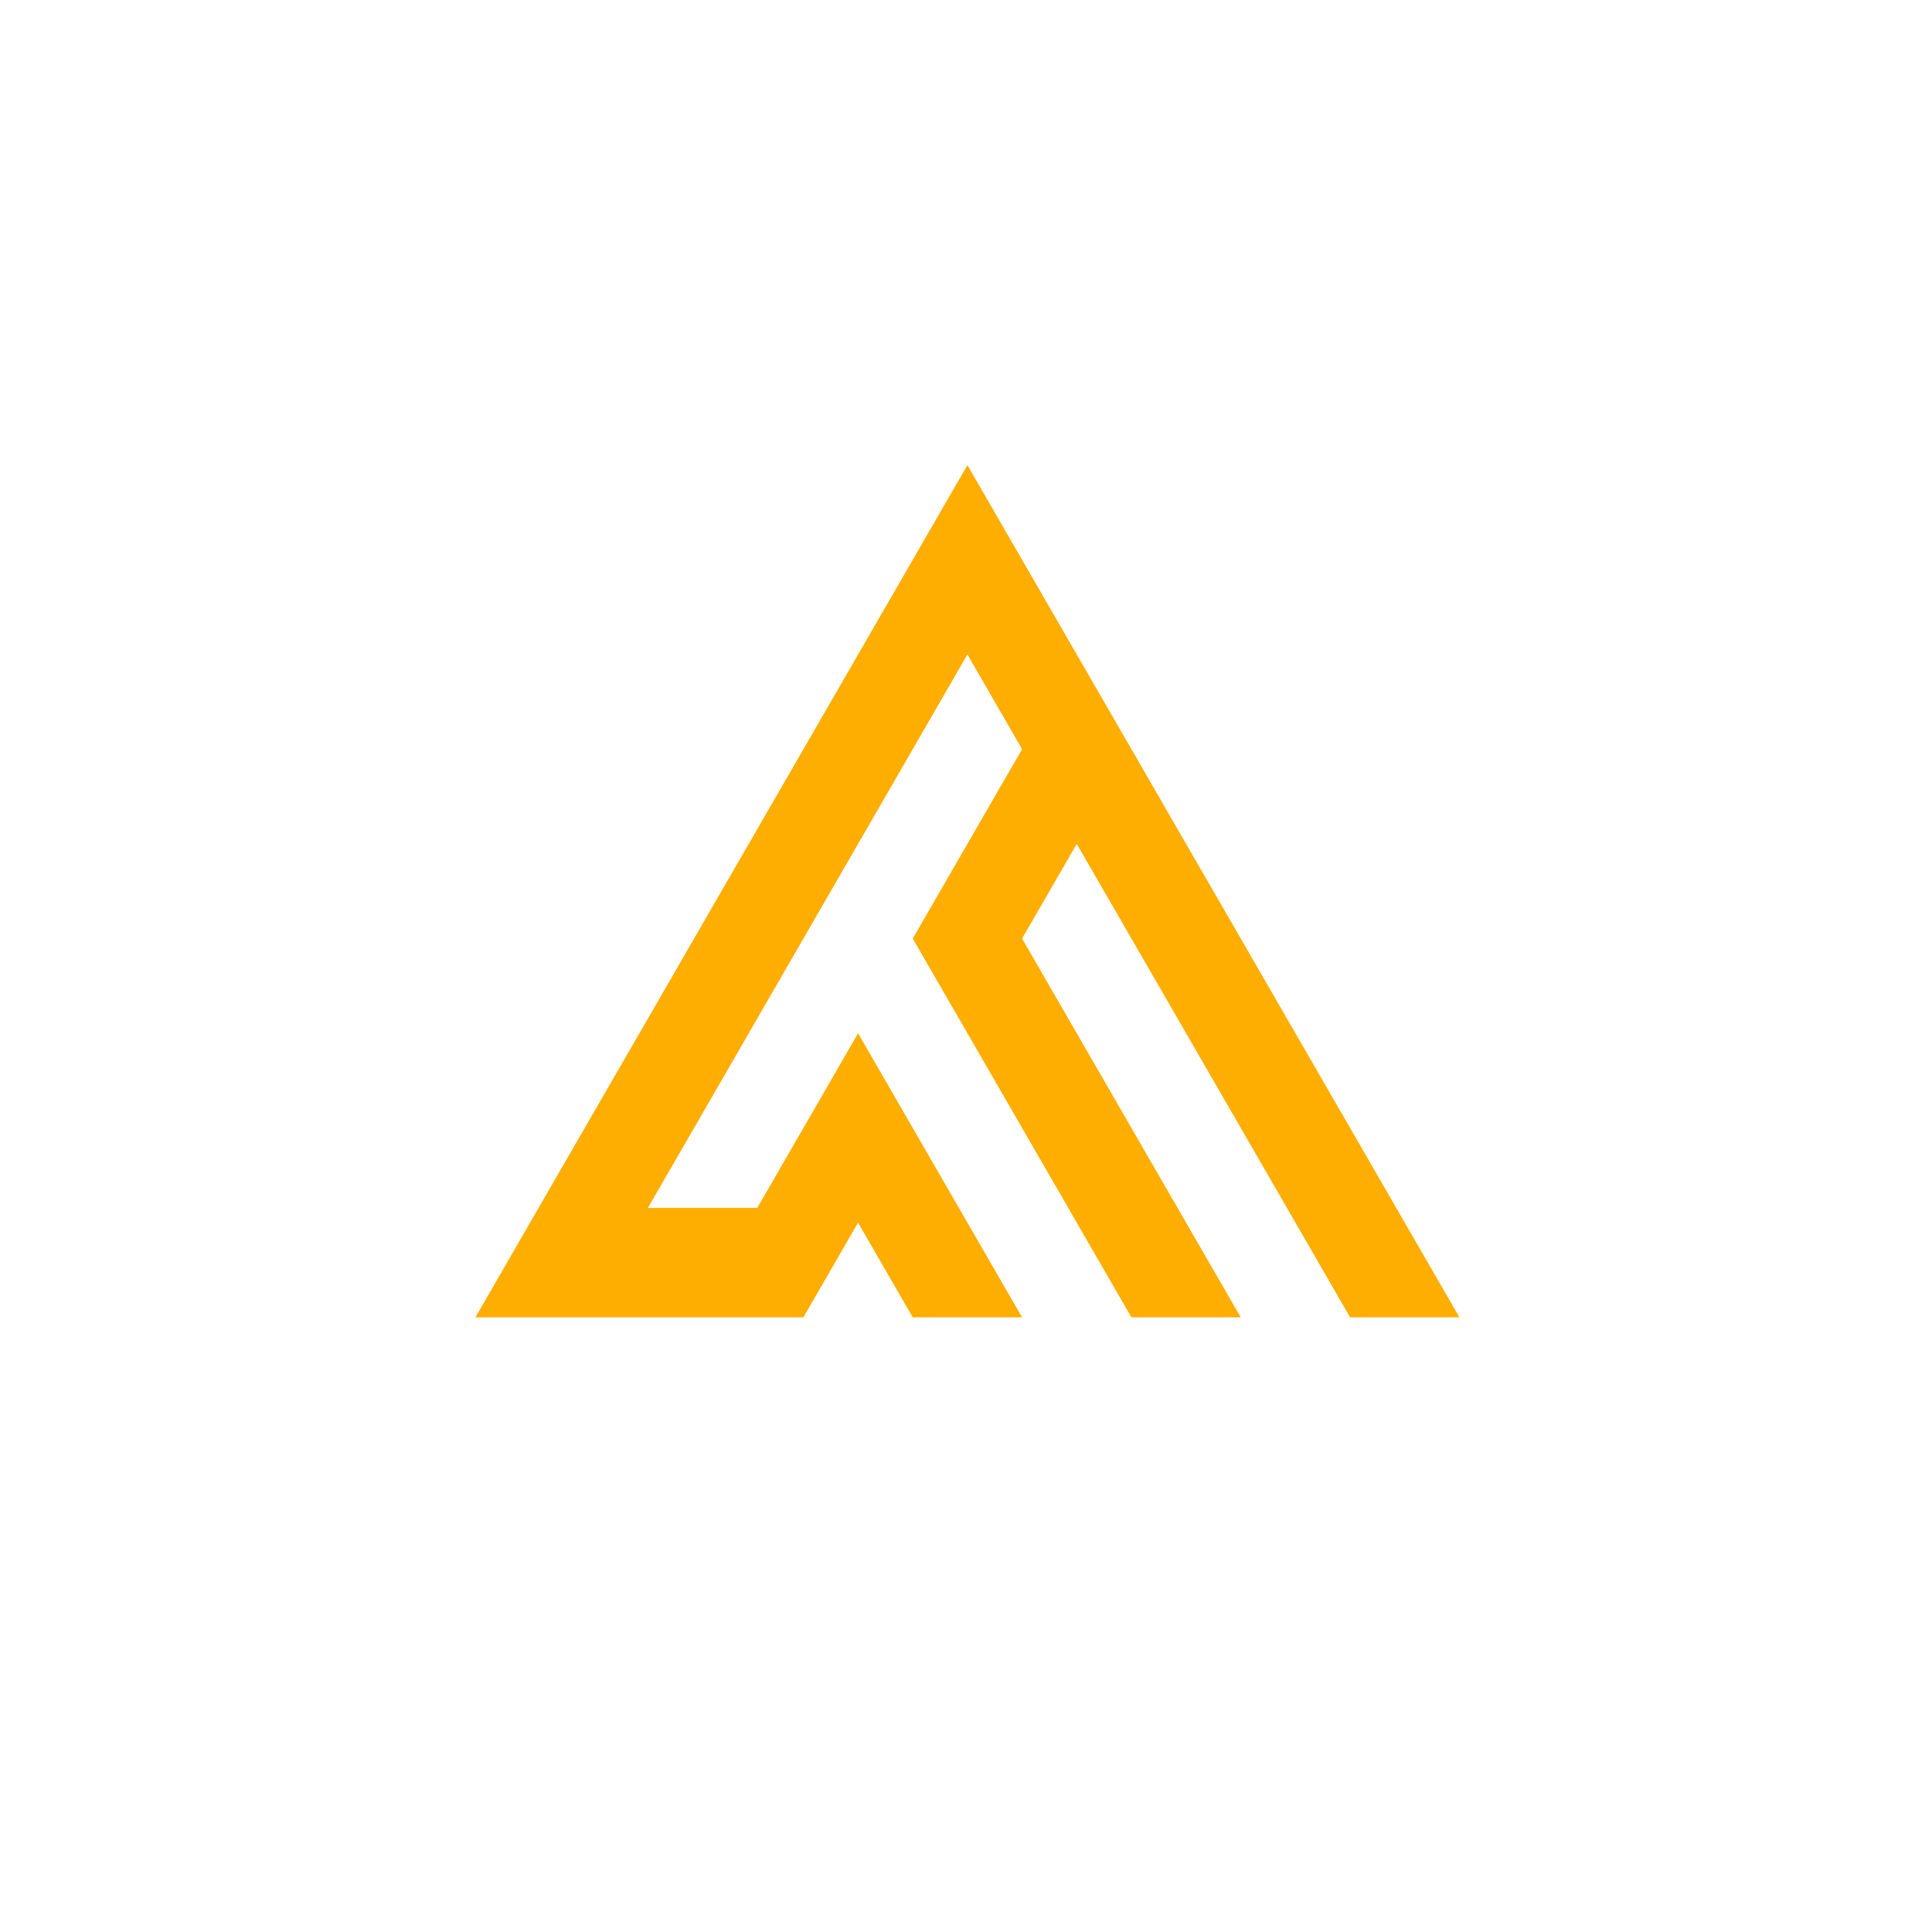
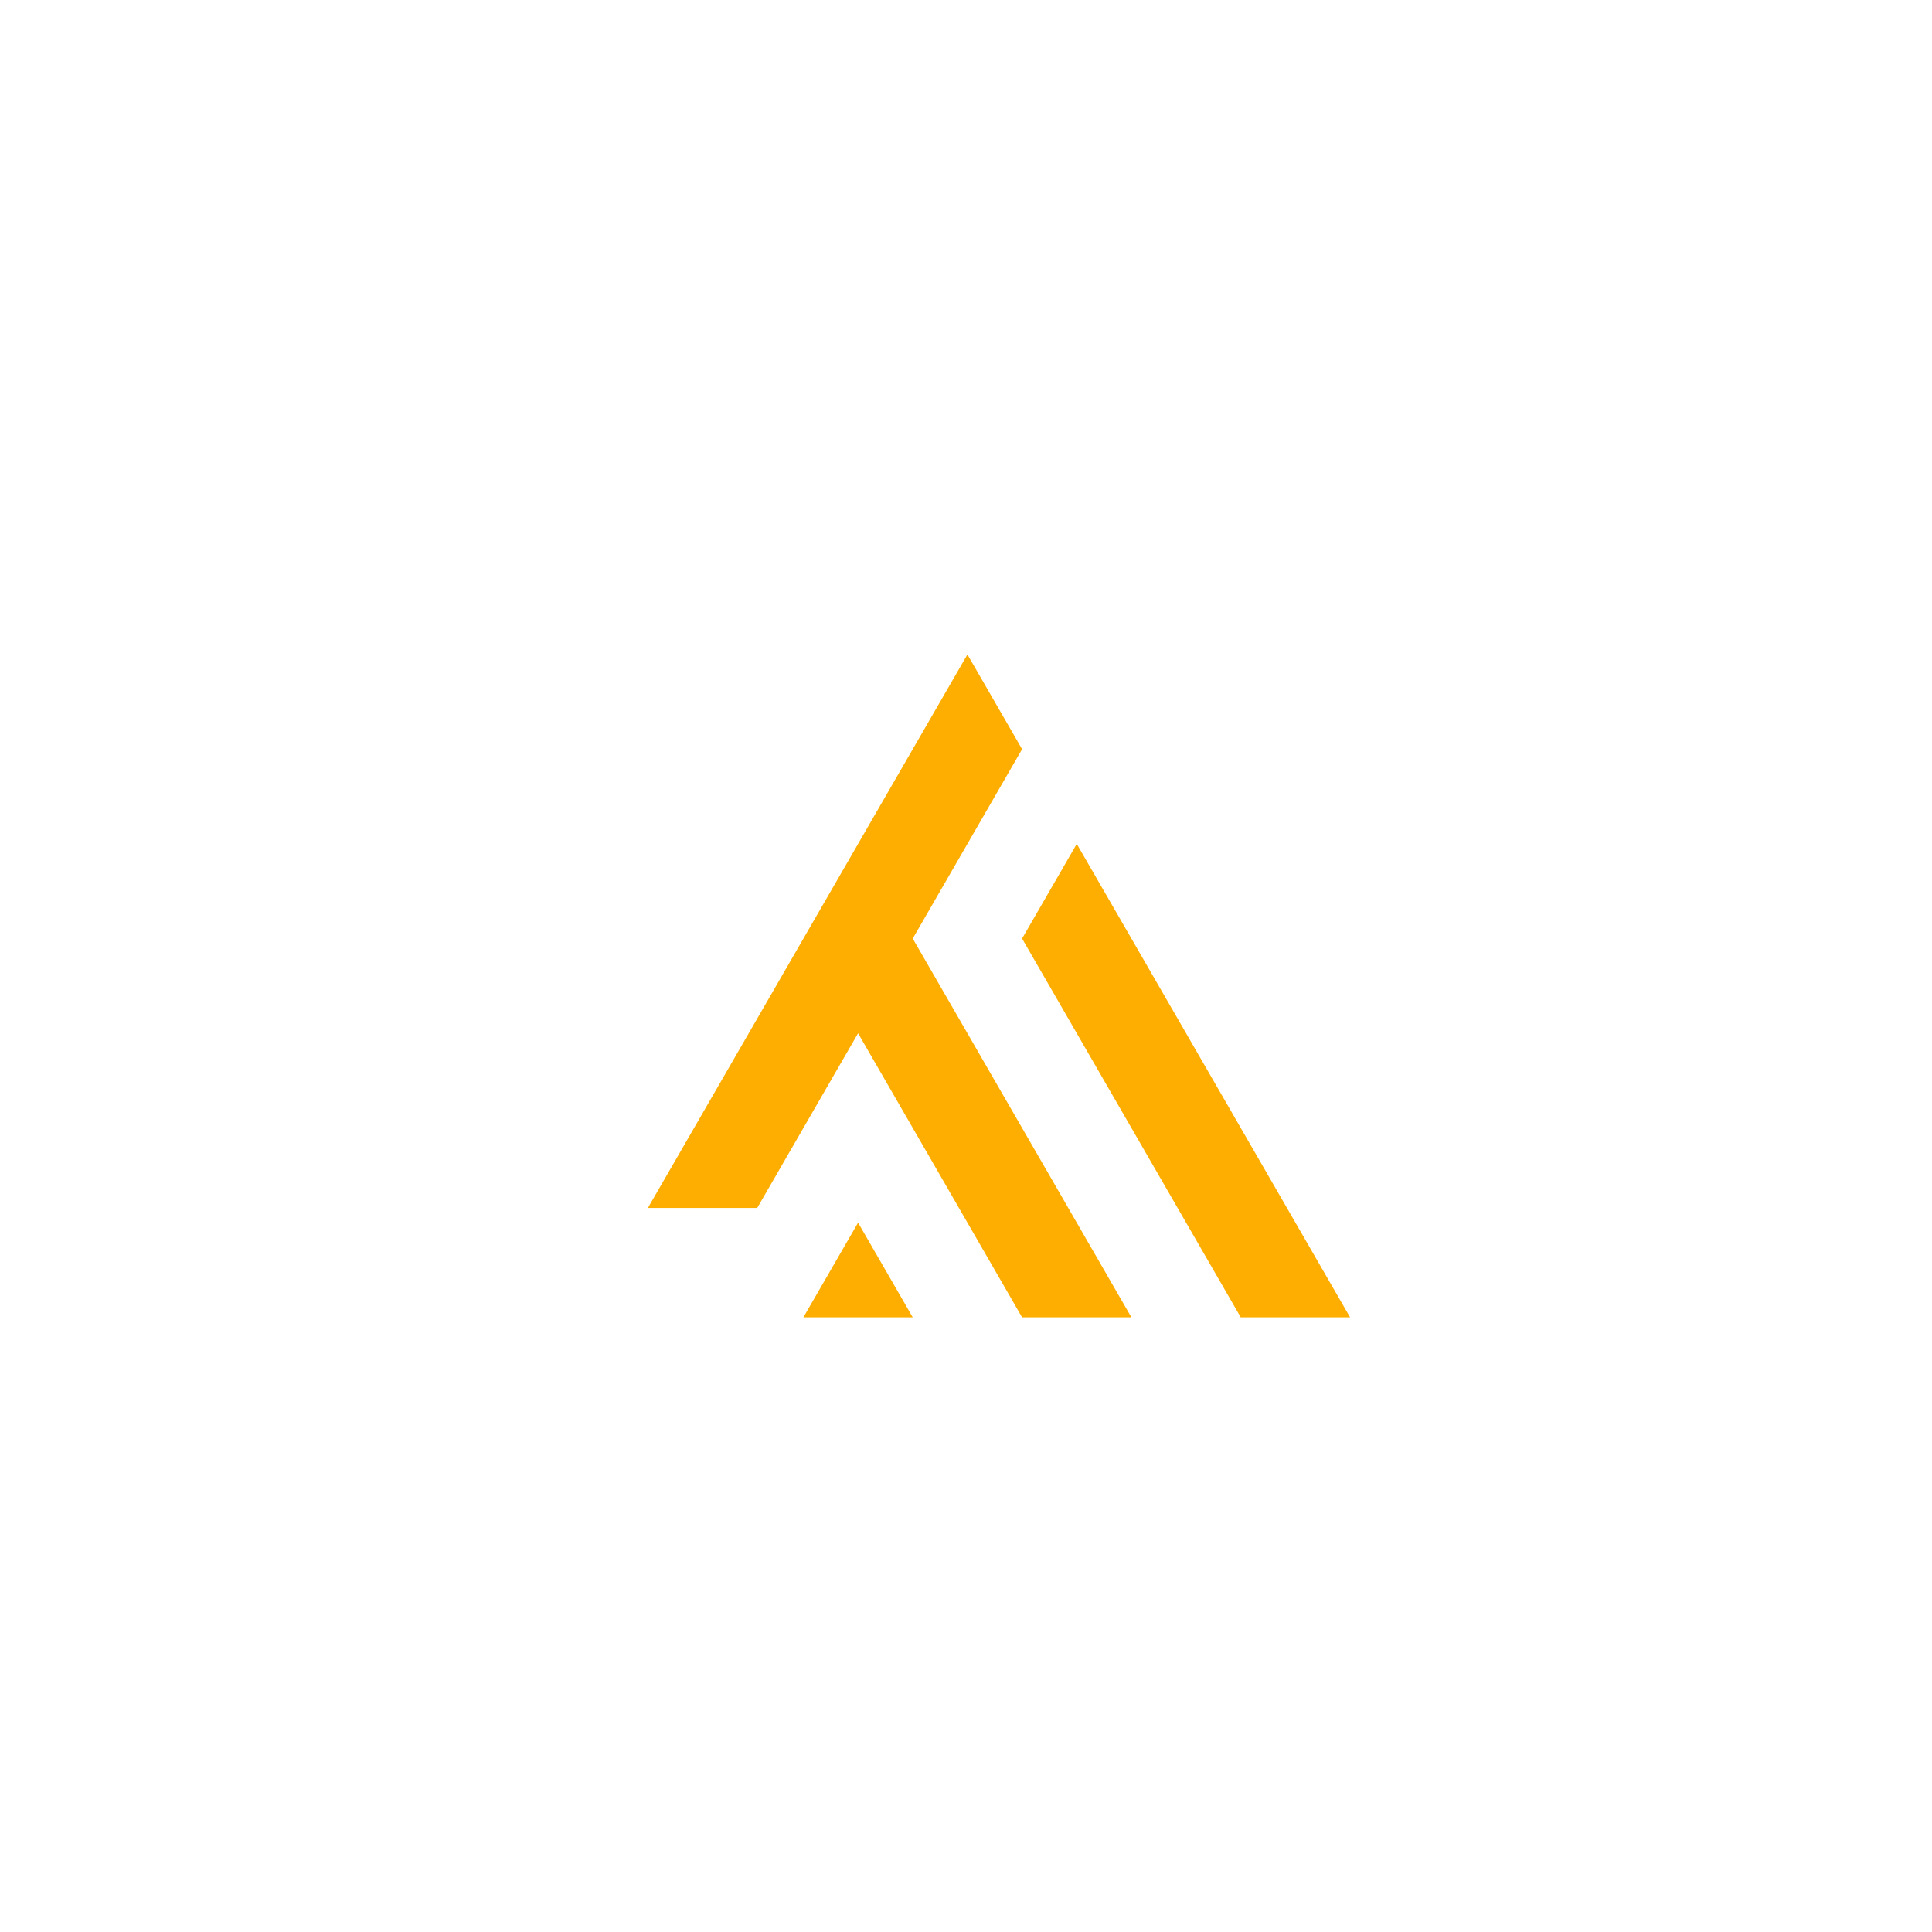
<svg xmlns="http://www.w3.org/2000/svg" width="192" height="192" viewBox="0 0 192 192" fill="none">
-   <path d="M96.141 65.042L101.574 74.453L90.708 93.274L112.437 130.912H123.303L101.574 93.274L107.007 83.864L134.17 130.912H134.173H145.036L96.141 46.221L47.247 130.912H79.842L85.275 121.507L90.705 130.912H101.571L85.275 102.685L75.252 120.045H64.386L96.141 65.042Z" fill="#FEAE01" />
+   <path d="M96.141 65.042L101.574 74.453L90.708 93.274L112.437 130.912H123.303L101.574 93.274L107.007 83.864L134.17 130.912H134.173H145.036L47.247 130.912H79.842L85.275 121.507L90.705 130.912H101.571L85.275 102.685L75.252 120.045H64.386L96.141 65.042Z" fill="#FEAE01" />
</svg>